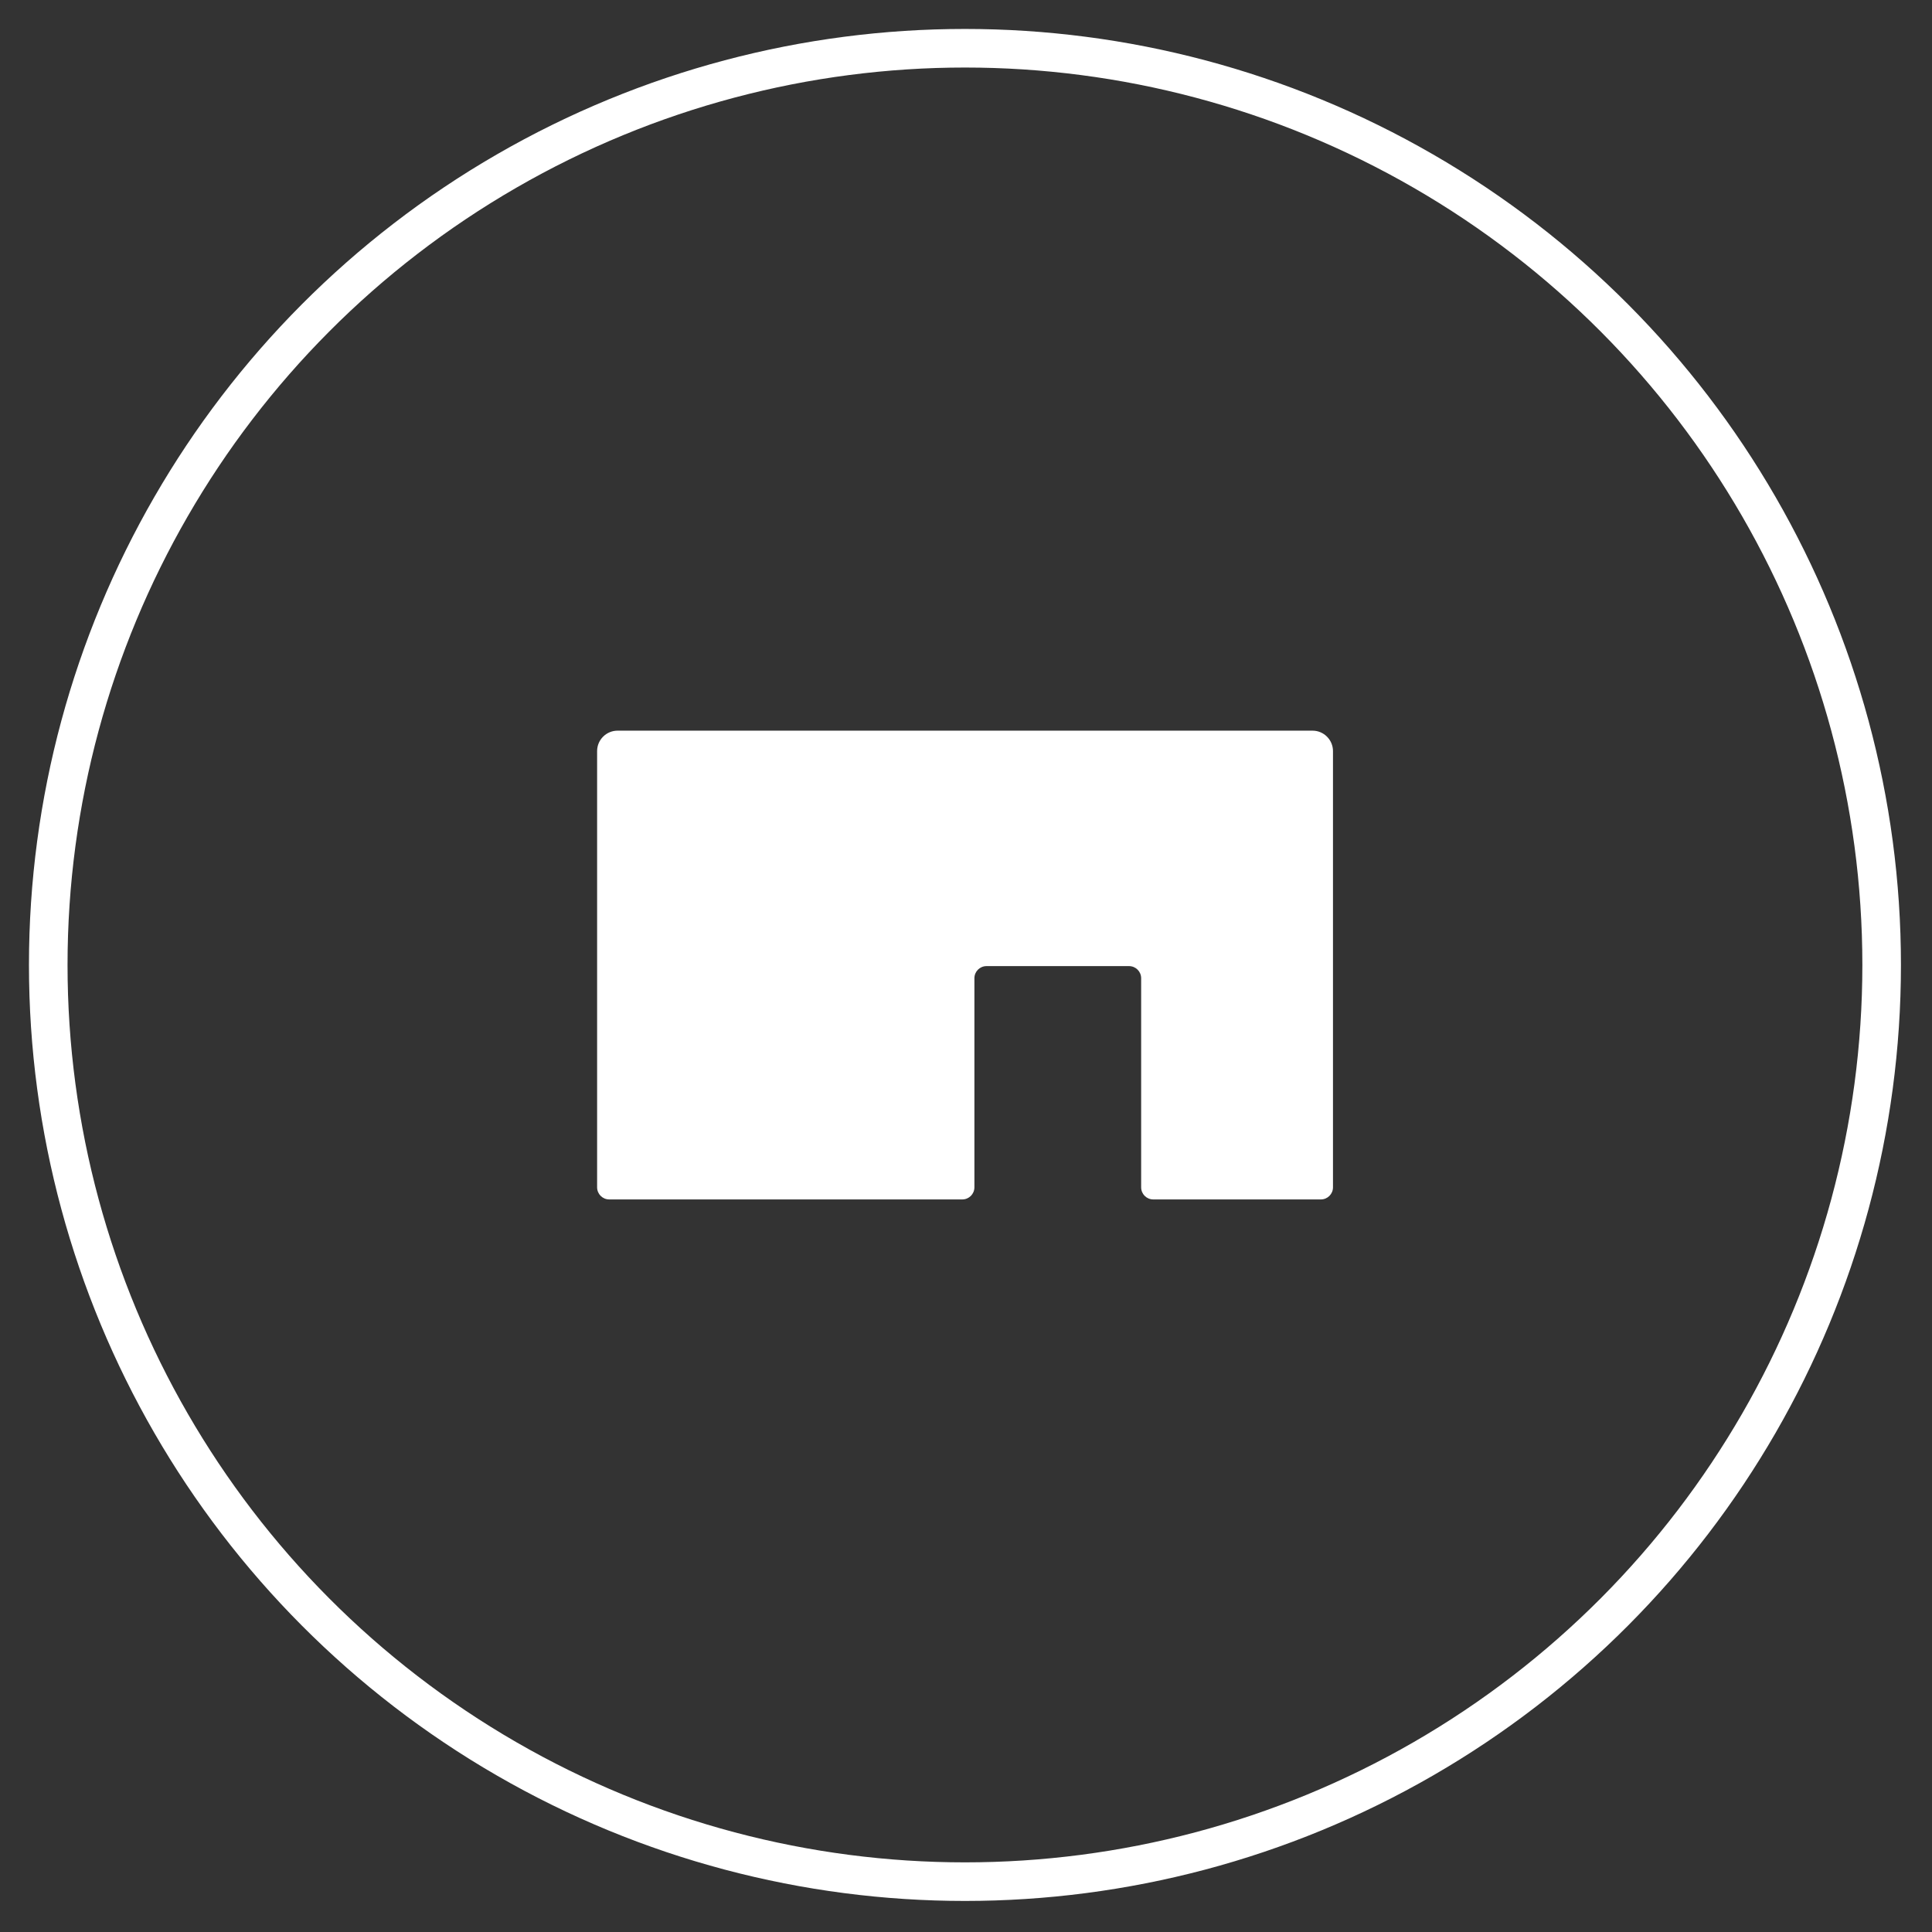
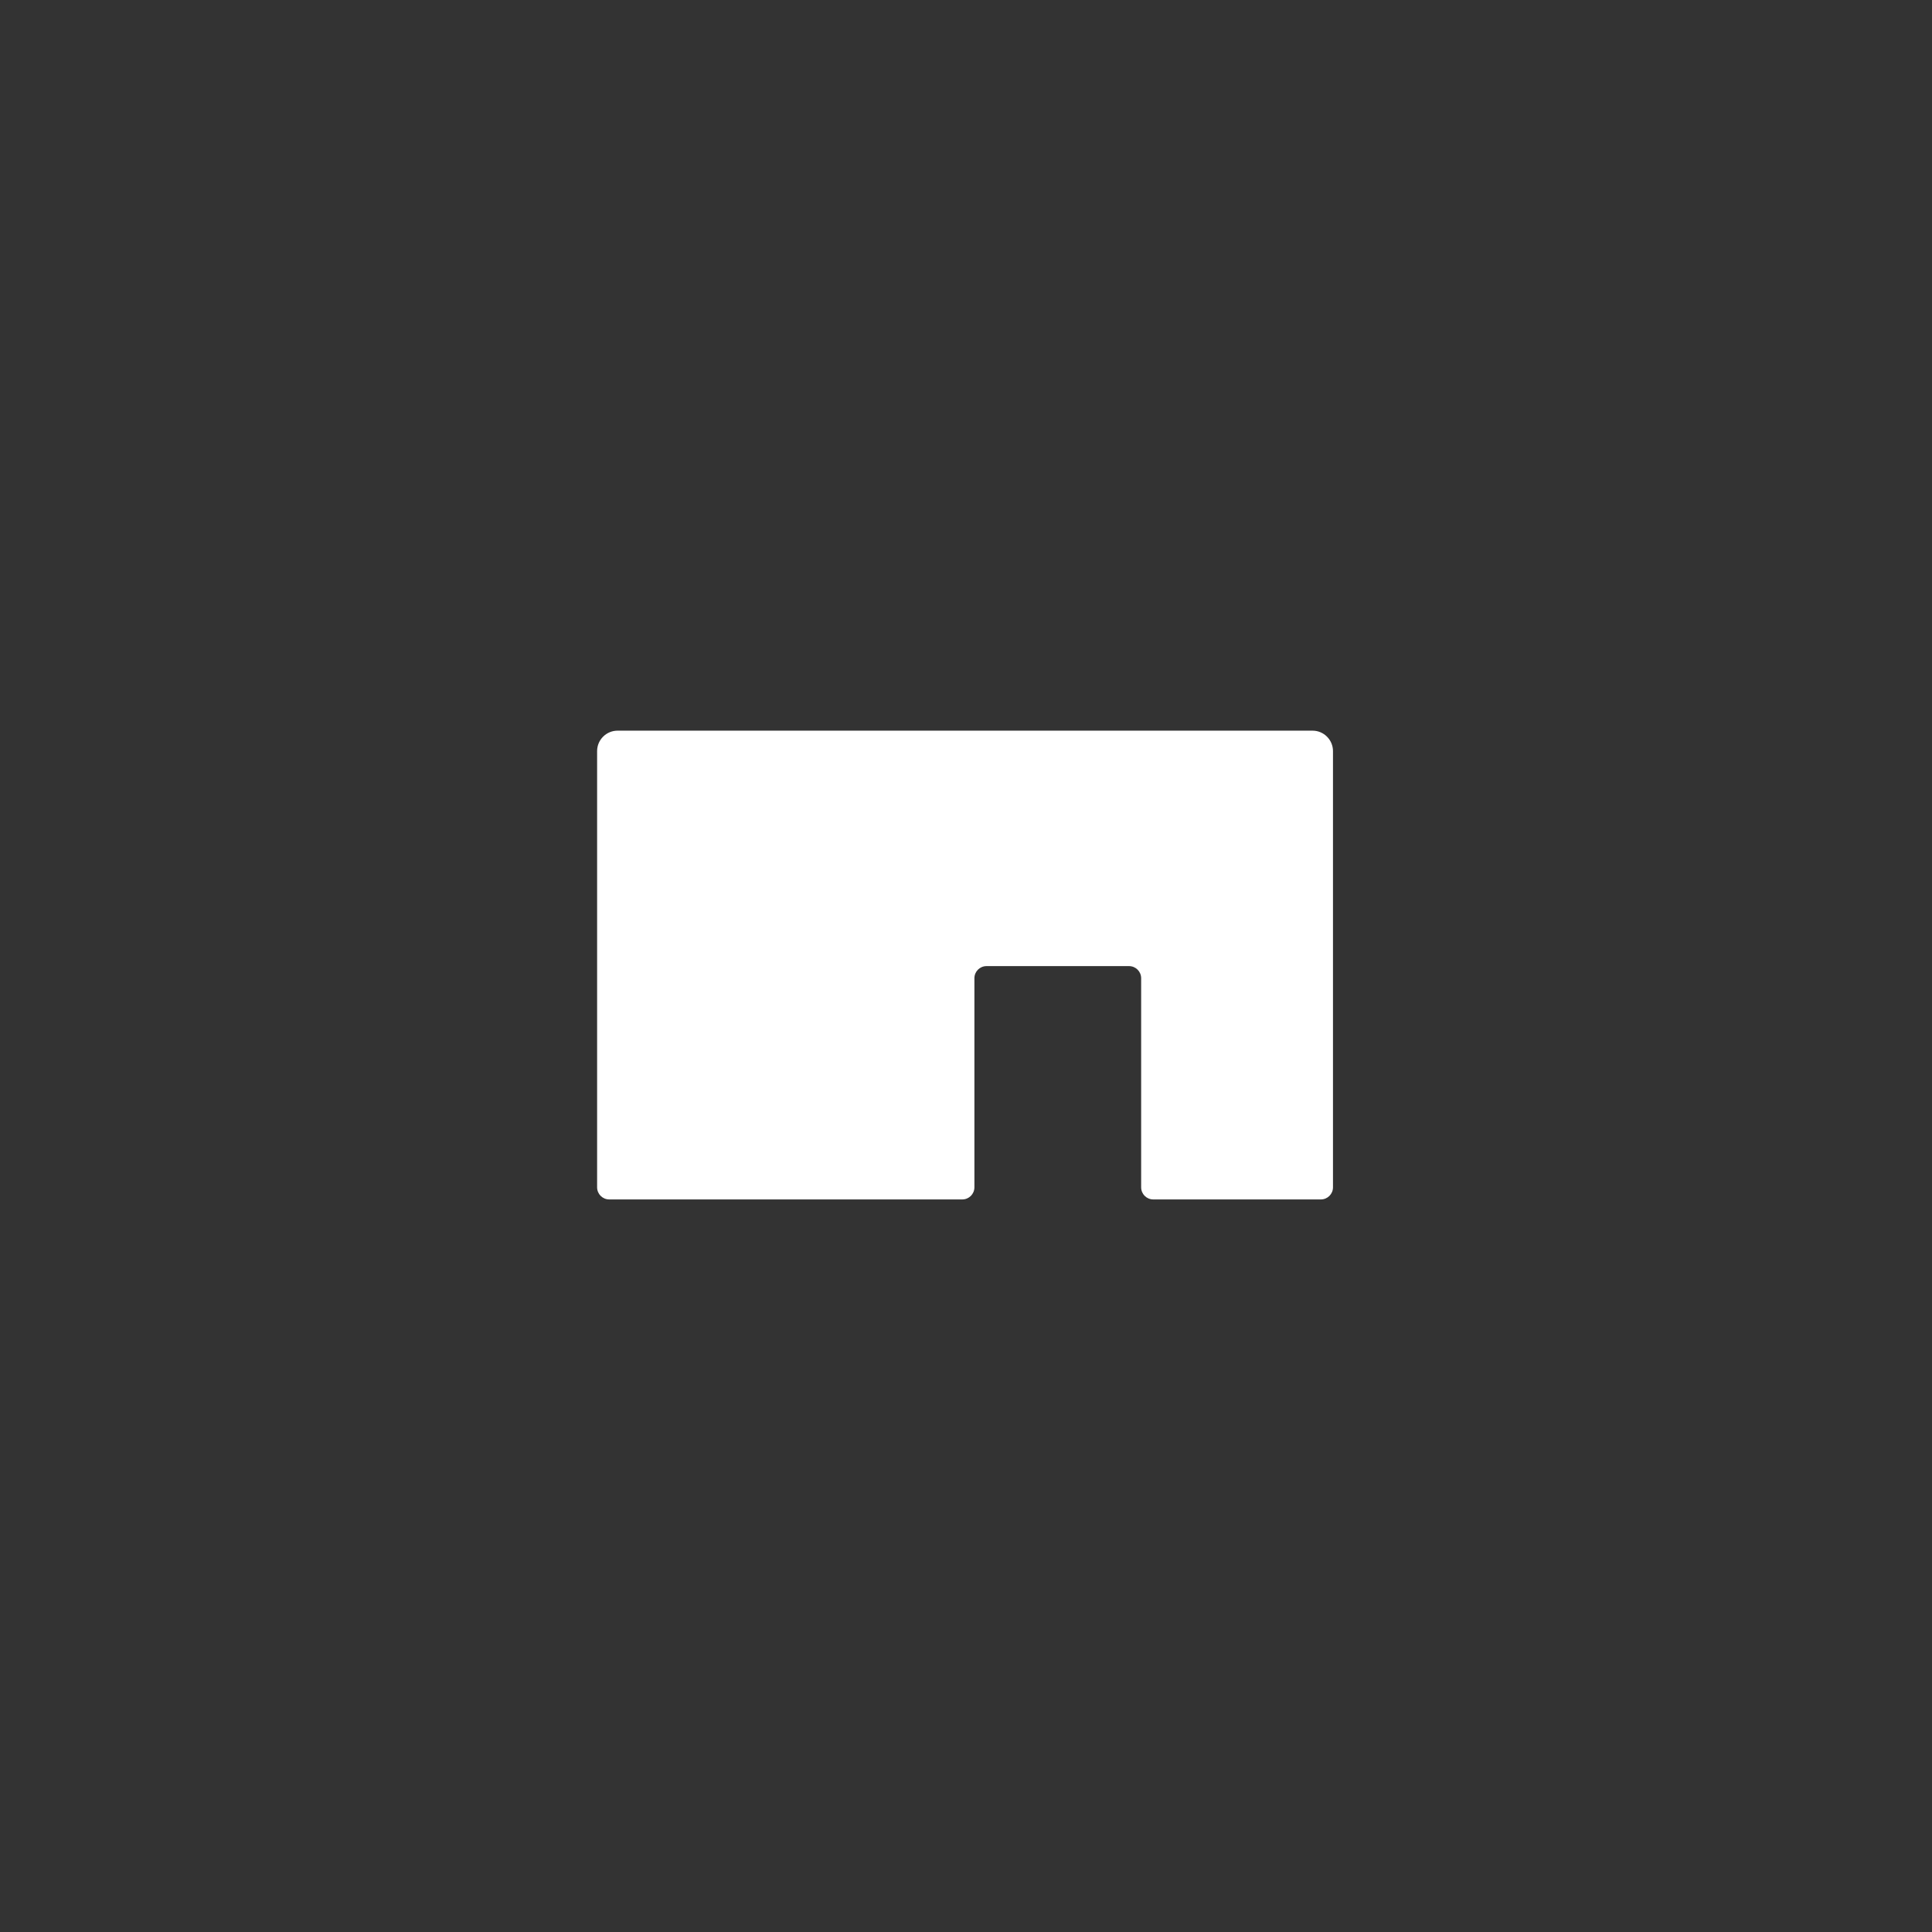
<svg xmlns="http://www.w3.org/2000/svg" width="100%" height="100%" viewBox="0 0 1738 1738" version="1.1" xml:space="preserve" style="fill-rule:evenodd;clip-rule:evenodd;stroke-miterlimit:10;">
  <rect x="0" y="0" width="1738" height="1738" fill="#333333" stroke="none" />
  <path d="M537.154,675.696l0,392.358c0,6.079 4.859,10.938 10.938,10.938l317.533,-0c6.075,-0 10.938,-4.859 10.938,-10.938l-0,-188.021c-0,-6.075 4.862,-10.937 10.937,-10.937l128.125,-0c6.075,-0 10.938,4.862 10.938,10.937l-0.001,188.021c0,6.079 4.863,10.938 10.938,10.938l150.696,-0c6.075,-0 10.937,-4.859 10.937,-10.938l0,-392.358c0,-10.071 -8.162,-18.404 -18.404,-18.404l-625.175,-0c-10.066,-0 -18.4,8.158 -18.4,18.404Z" style="fill:#fff;fill-rule:nonzero;" />
-   <circle cx="868.054" cy="868.054" r="824.654" style="fill:none;stroke:#fff;stroke-width:34.71px;" />
</svg>